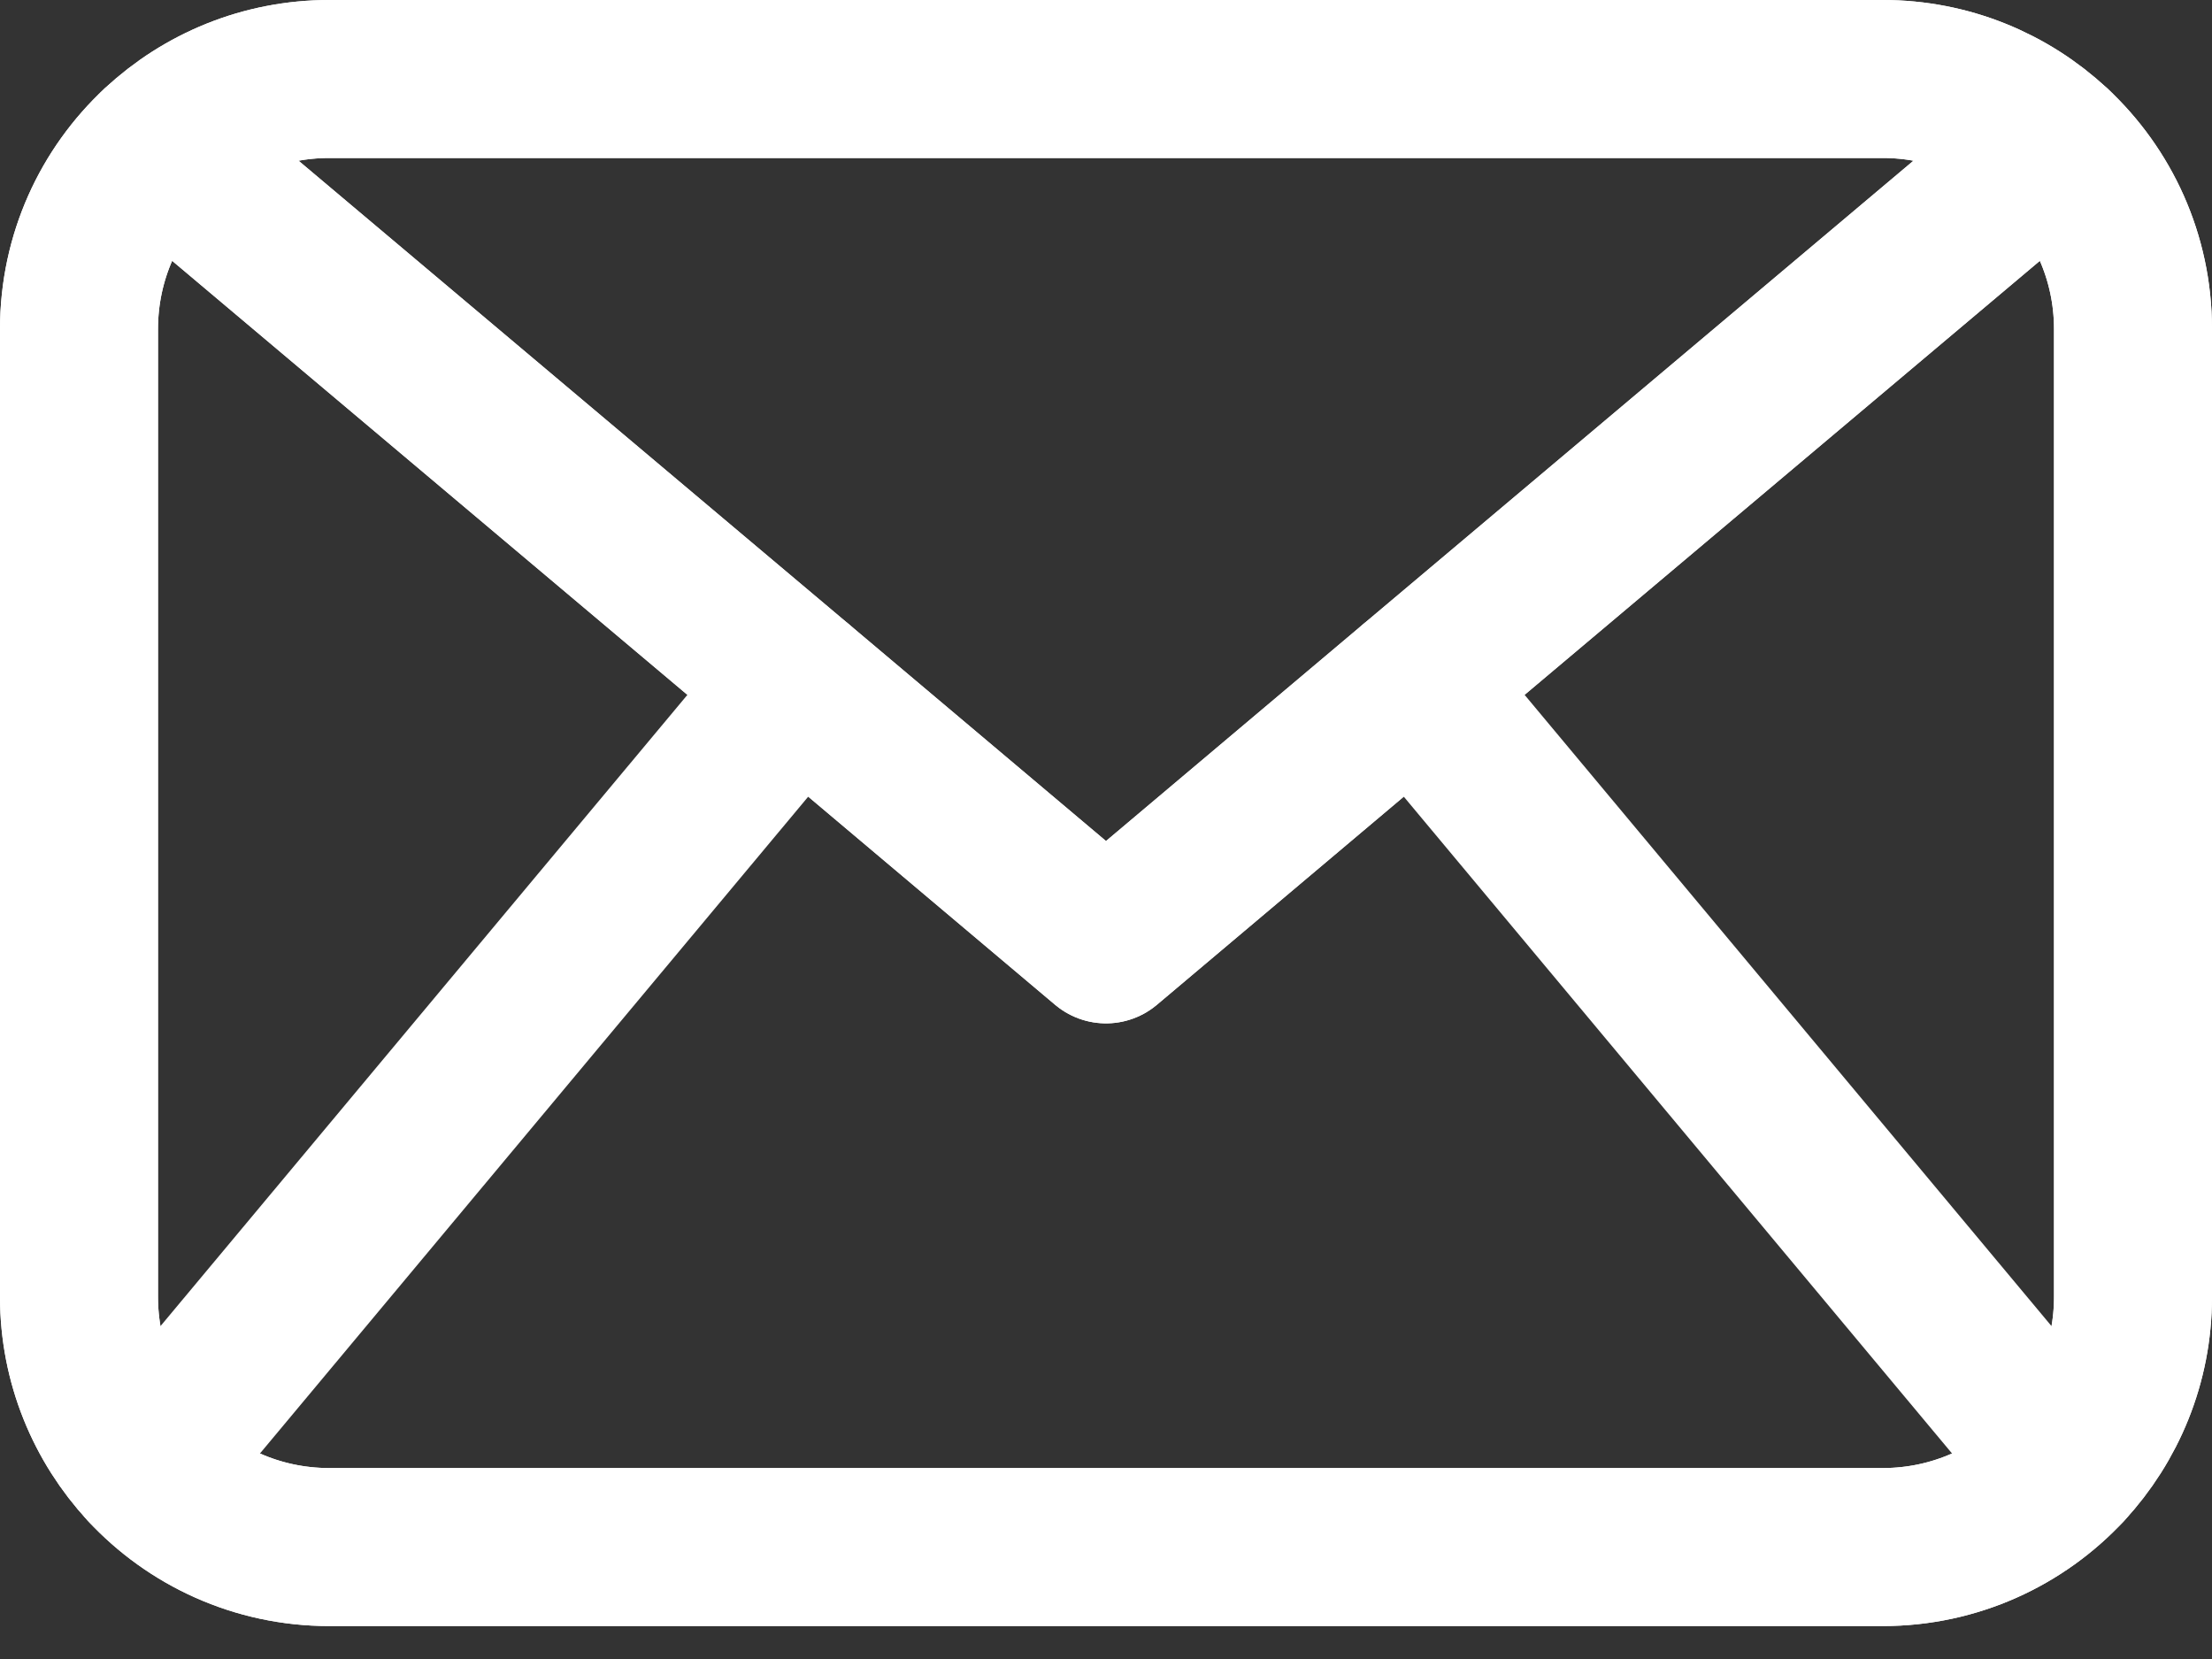
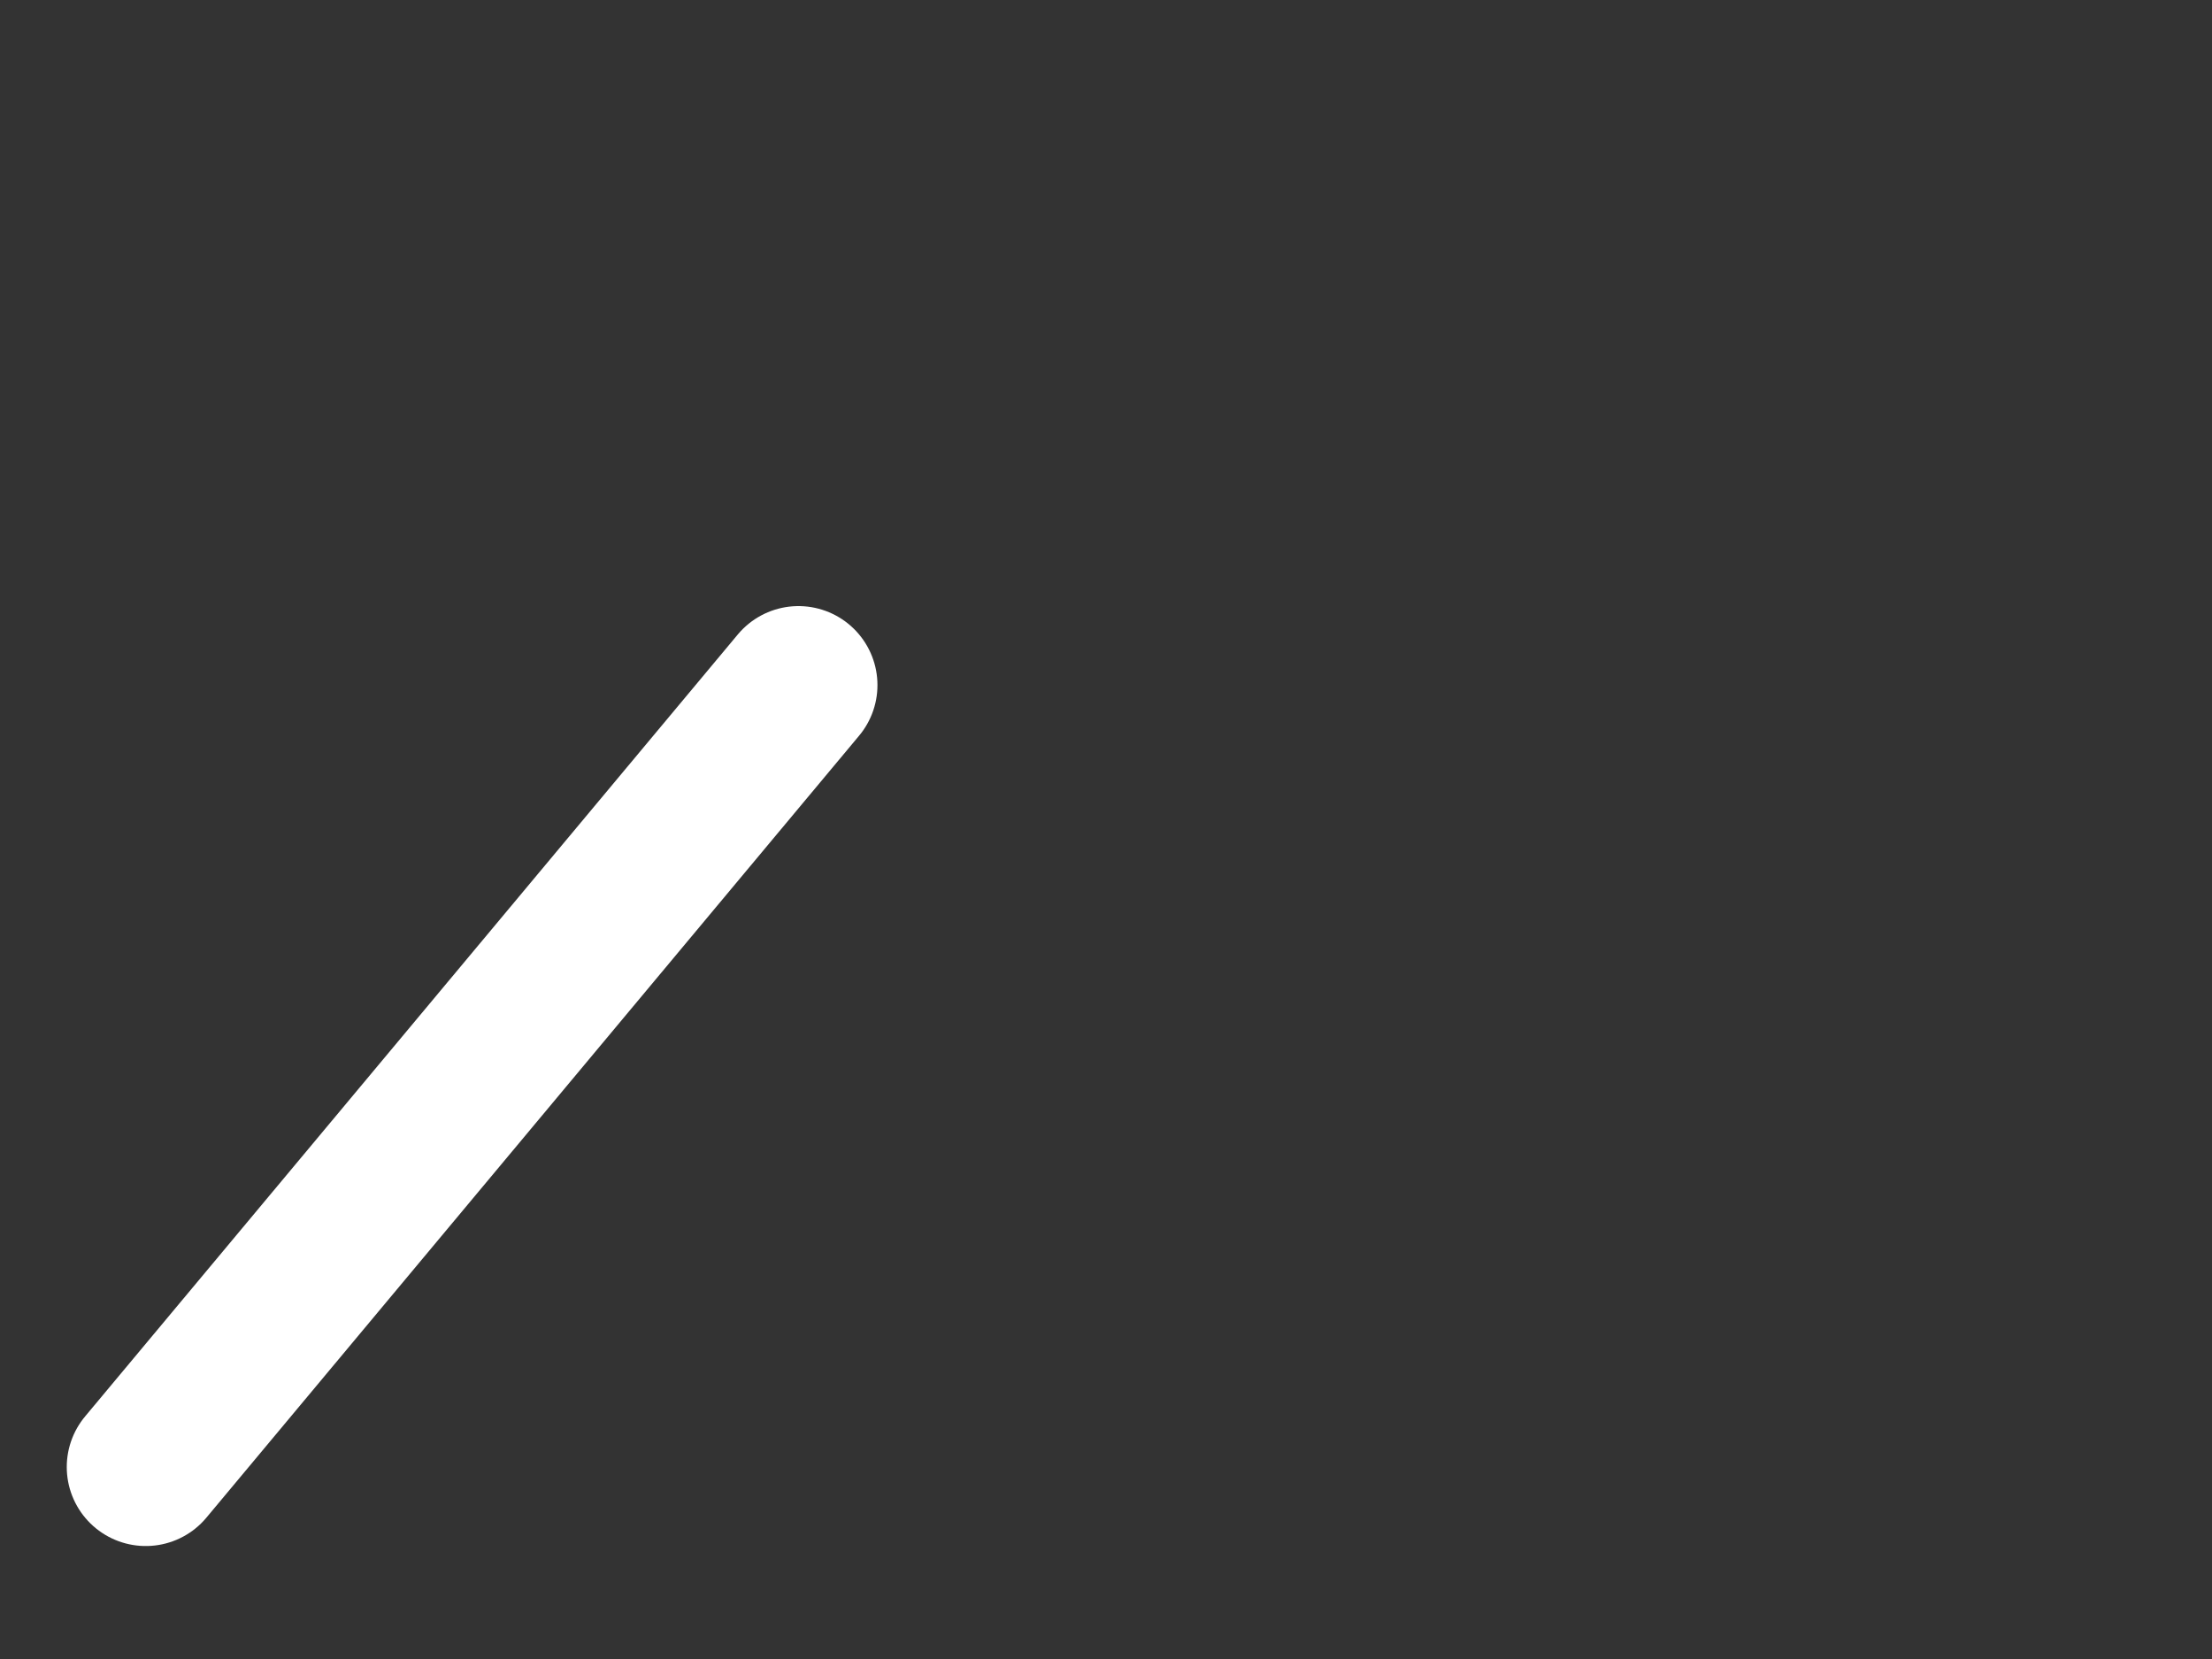
<svg xmlns="http://www.w3.org/2000/svg" width="28" height="21" viewBox="0 0 28 21" fill="none">
  <rect x="0" y="0" width="28" height="21" fill="#333333" stroke="none" />
-   <path d="M27 4.166V16.416C27 17.248 26.678 18.004 26.155 18.57C25.576 19.193 24.749 19.583 23.833 19.583H4.167C3.251 19.583 2.423 19.193 1.845 18.57C1.322 18.004 1 17.248 1 16.416V4.166C1 3.251 1.388 2.427 2.008 1.85L10.107 8.672L14 11.954L17.893 8.672L25.992 1.85C26.612 2.427 27 3.251 27 4.166Z" stroke="white" stroke-width="2" stroke-linecap="round" stroke-linejoin="round" />
-   <path d="M25.992 1.85L17.893 8.672L14 11.954L10.107 8.672L2.008 1.85C2.574 1.323 3.333 1 4.167 1H23.833C24.667 1 25.426 1.323 25.992 1.85Z" stroke="white" stroke-width="2" stroke-linecap="round" stroke-linejoin="round" />
  <path d="M10.107 8.672L1.845 18.57" stroke="white" stroke-width="2" stroke-linecap="round" stroke-linejoin="round" />
-   <path d="M26.155 18.57L17.893 8.672" stroke="white" stroke-width="2" stroke-linecap="round" stroke-linejoin="round" />
-   <path d="M27 4.166V16.416C27 17.248 26.678 18.004 26.155 18.57C25.576 19.193 24.749 19.583 23.833 19.583H4.167C3.251 19.583 2.423 19.193 1.845 18.57C1.322 18.004 1 17.248 1 16.416V4.166C1 3.251 1.388 2.427 2.008 1.85C2.574 1.323 3.333 1 4.167 1H23.833C24.667 1 25.426 1.323 25.992 1.85C26.612 2.427 27 3.251 27 4.166Z" stroke="white" stroke-width="2" stroke-linecap="round" stroke-linejoin="round" />
</svg>